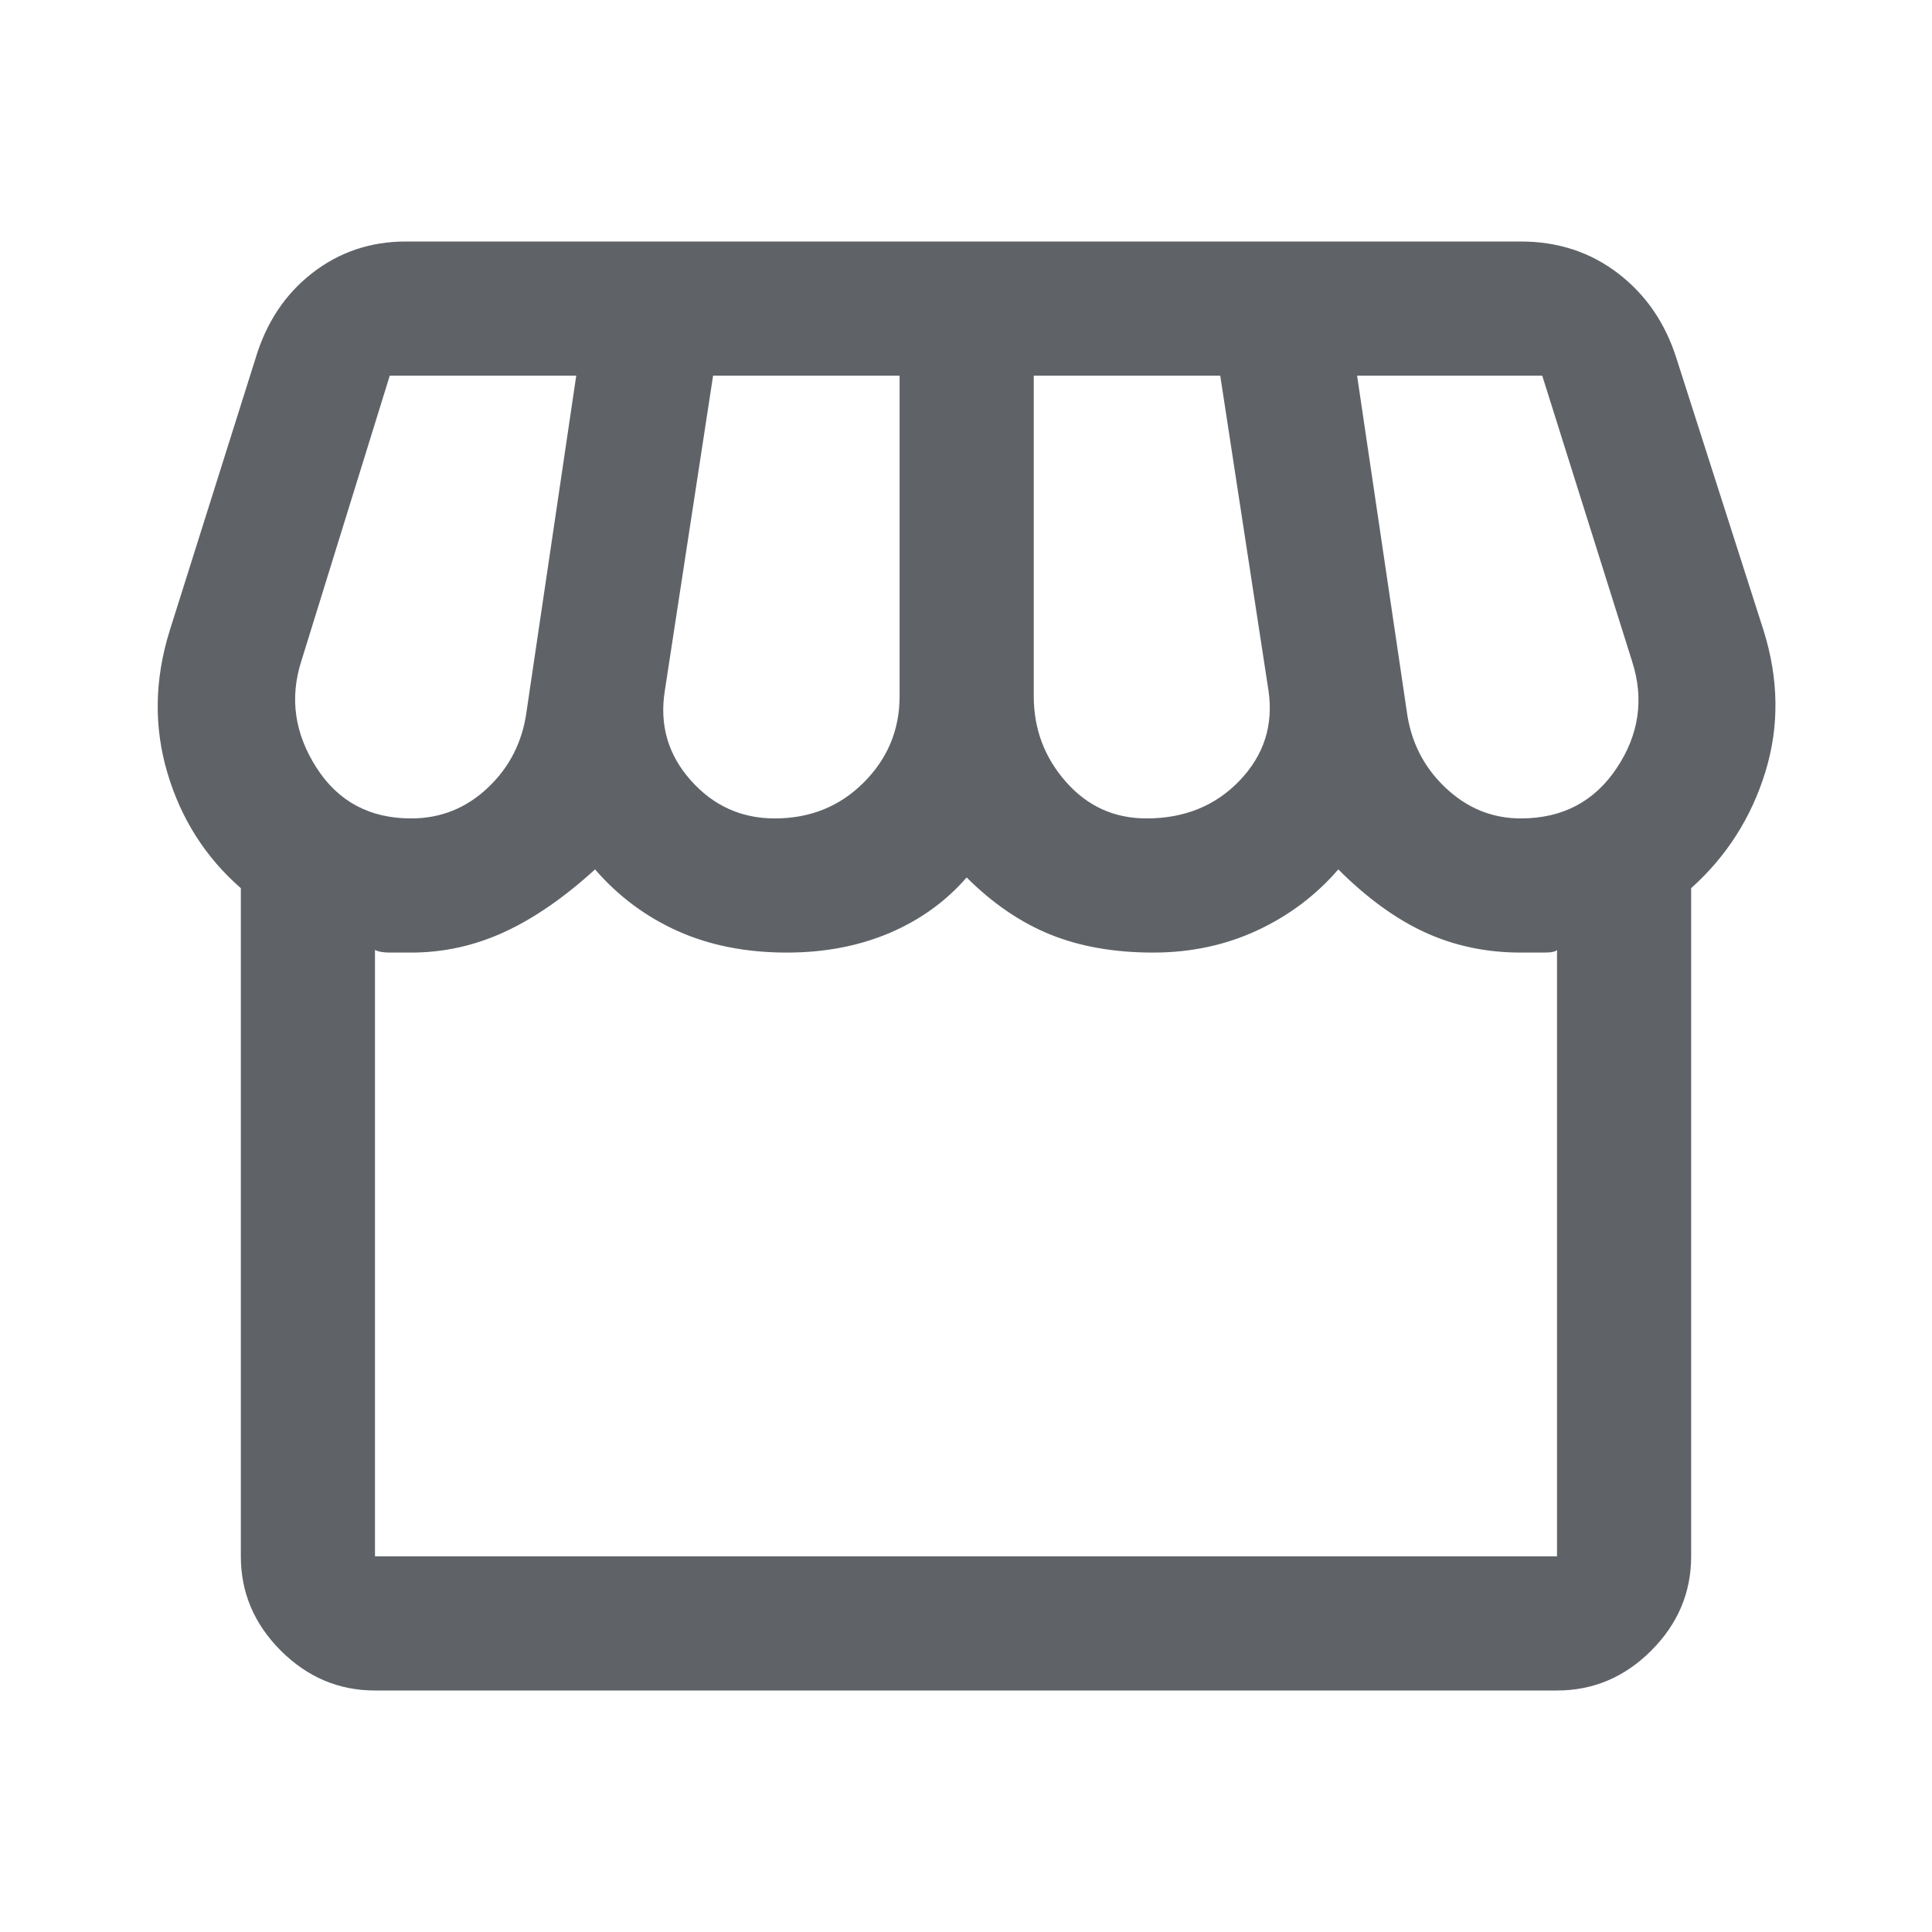
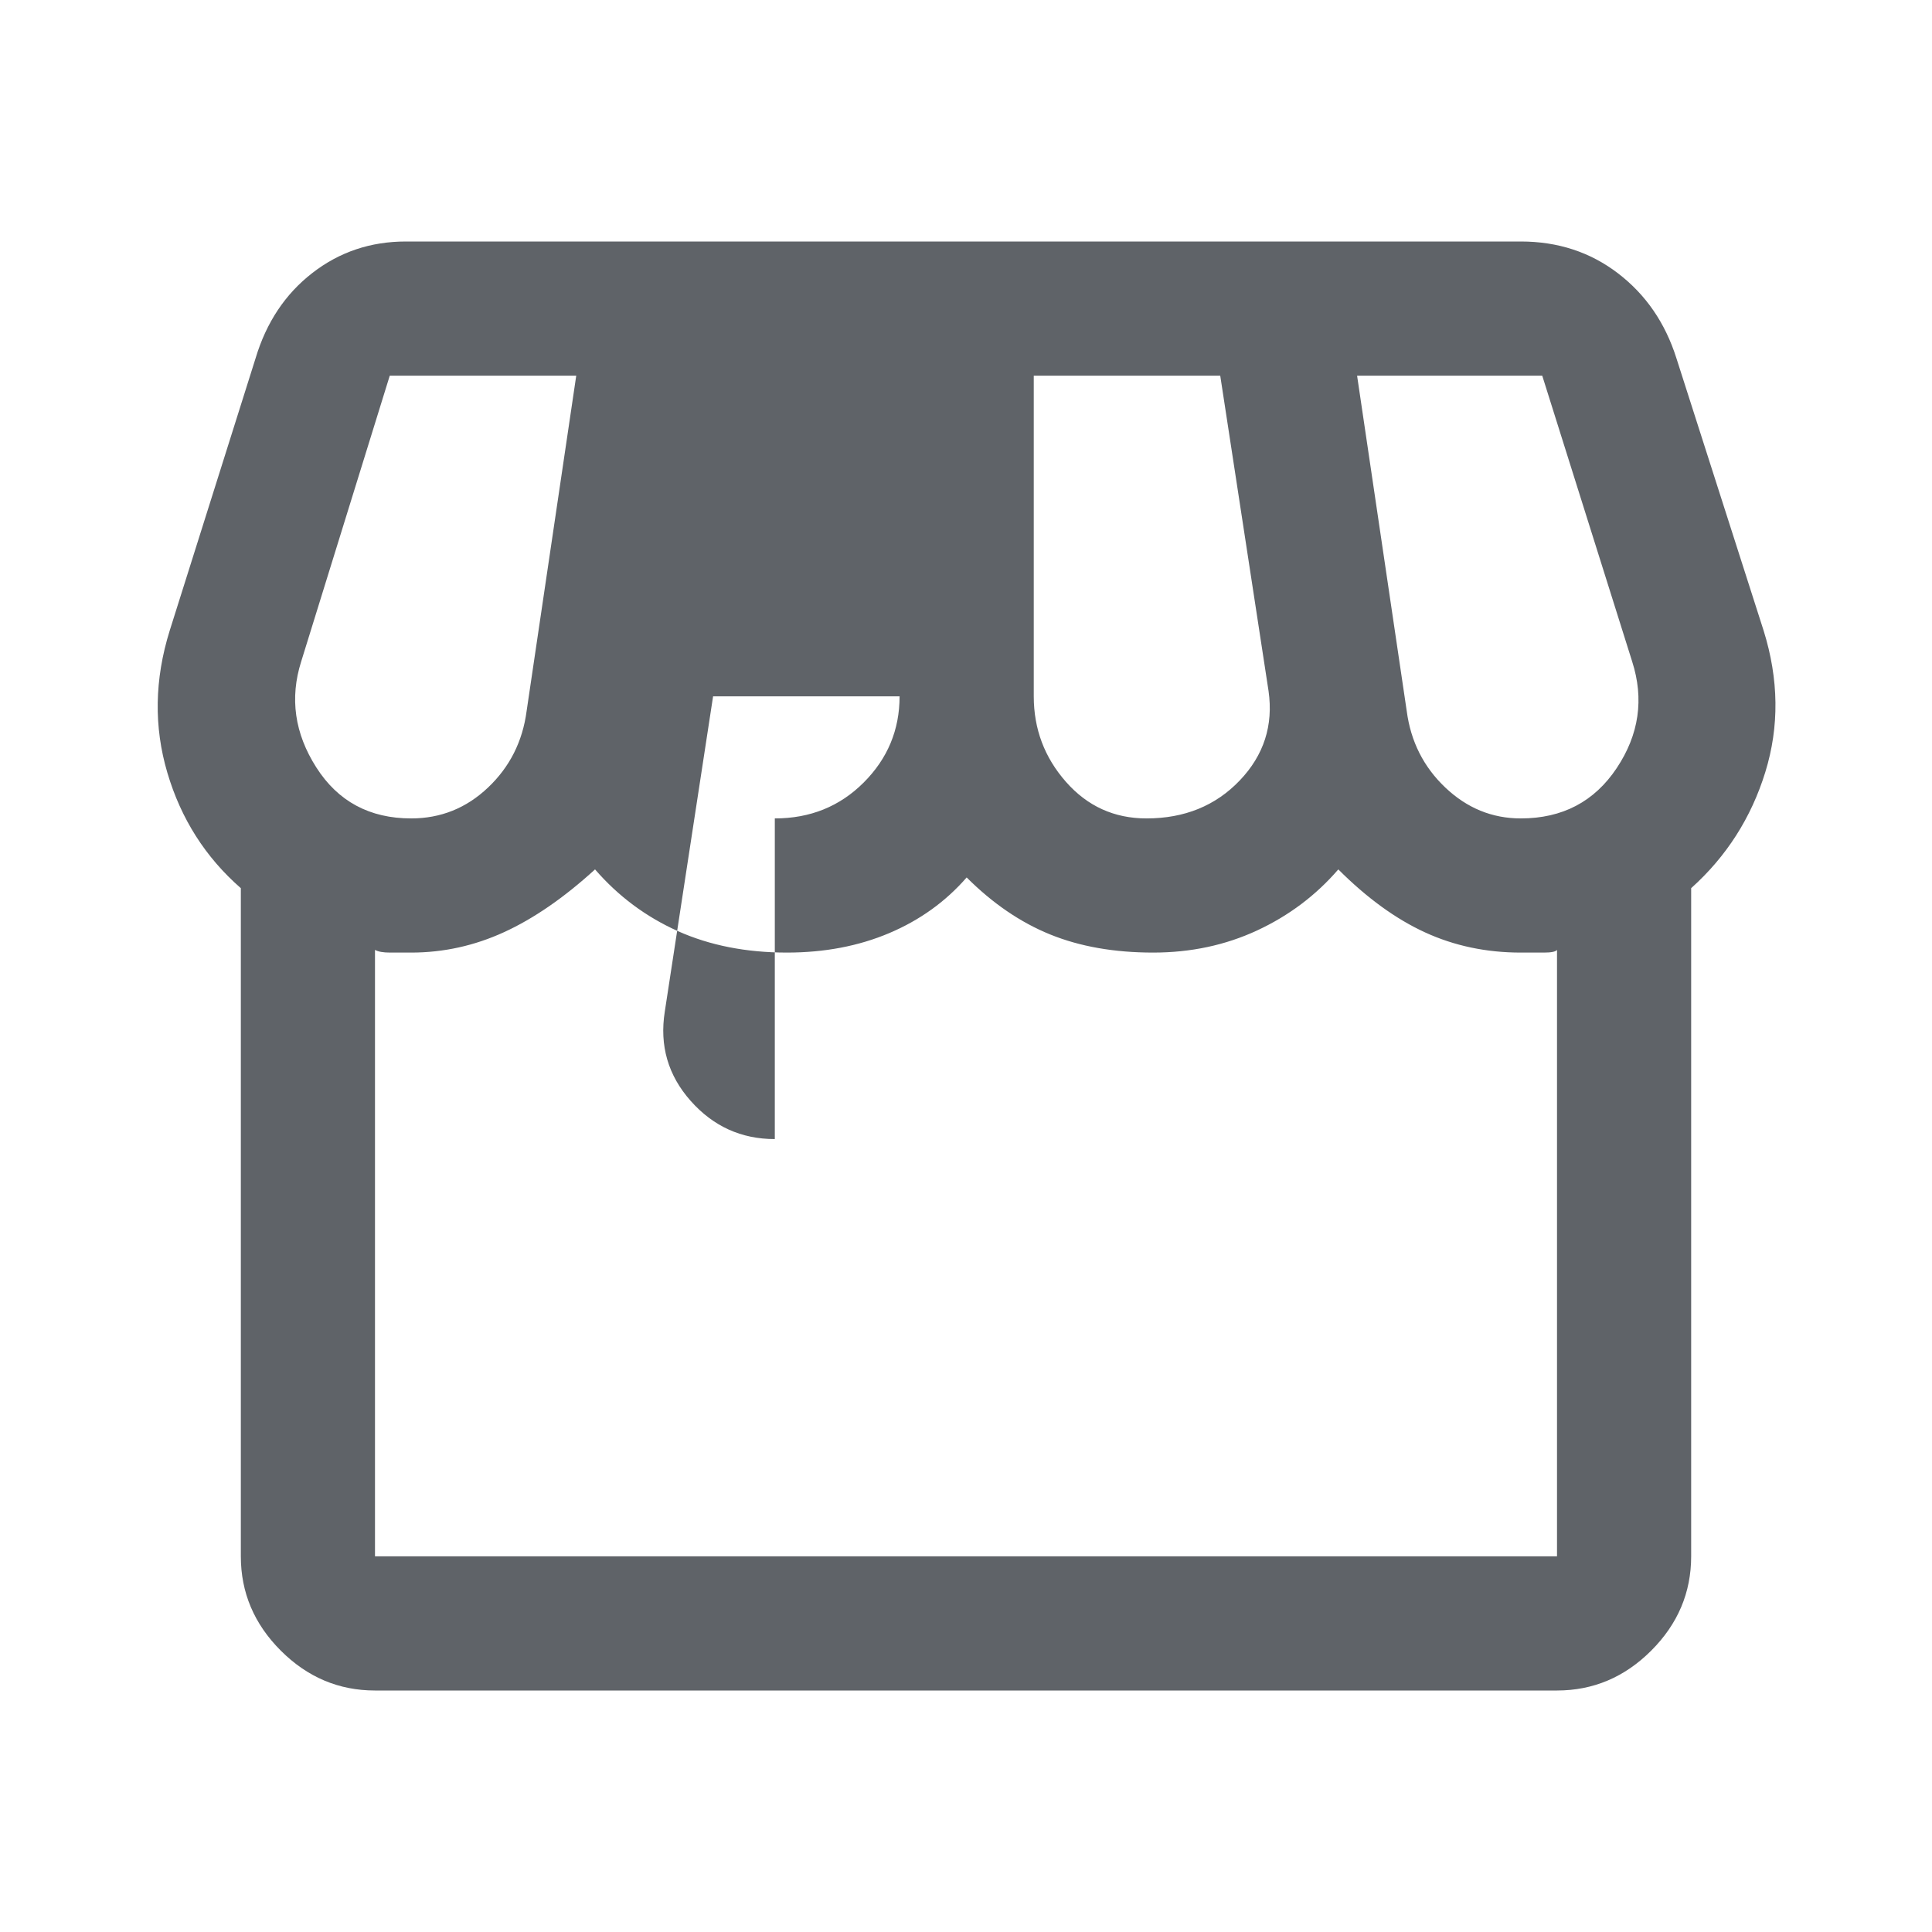
<svg xmlns="http://www.w3.org/2000/svg" height="40px" viewBox="0 -960 960 960" width="40px" fill="#5f6368">
-   <path d="M840.33-518.67v332q0 27-19.83 46.84Q800.67-120 773.67-120H186.33q-27 0-46.83-19.83-19.83-19.84-19.83-46.84v-332q-26.34-23-36.5-57.33-10.17-34.33 1.16-70.67L127-782q8-26.67 28.17-42.33Q175.33-840 201.67-840h554q27.66 0 48.33 15.83 20.67 15.84 29 42.17l43.33 135.33q11.34 36.34.84 70.34t-36.84 57.66Zm-270.66-34.66q28.33 0 46.33-18.84 18-18.83 14.33-44.5l-24-156.66h-92.66V-614q0 24.33 16 42.5t40 18.17Zm-184.67 0q26.33 0 44.17-17.84Q447-589 447-614v-159.33h-92.67l-24 156.66q-4 25.34 12.84 44.34 16.83 19 41.83 19Zm-180.67 0q22 0 38.17-15.34 16.17-15.33 19.17-38l24.66-166.66h-92.66l-44 142q-8.67 27.33 7.5 52.66 16.16 25.34 47.16 25.34Zm551.34 0q31 0 47.66-25 16.67-25 7.67-53l-44.67-142h-92L699-606.67q3 22.67 19.17 38 16.16 15.34 37.5 15.34ZM186.33-186.67h587.34V-488q-1 1.33-6.5 1.33h-11.5q-25.67 0-47.5-10-21.84-10-43.17-31.33-16.67 19.33-40.33 30.33-23.67 11-51.67 11-29 0-51.17-9-22.16-9-41.5-28.33-15.66 18-38.5 27.67-22.83 9.66-50.83 9.66-30.33 0-54.17-10.66Q313-508 295.67-528q-23 21-45.17 31.17-22.17 10.16-46.17 10.16h-10.5q-5.16 0-7.5-1.33v301.33Zm587.34 0H186.33h587.34Z" />
+   <path d="M840.33-518.67v332q0 27-19.83 46.84Q800.67-120 773.67-120H186.33q-27 0-46.83-19.83-19.83-19.84-19.83-46.84v-332q-26.34-23-36.5-57.33-10.17-34.33 1.16-70.67L127-782q8-26.67 28.17-42.33Q175.33-840 201.67-840h554q27.66 0 48.33 15.83 20.67 15.84 29 42.17l43.33 135.33q11.34 36.34.84 70.34t-36.84 57.66Zm-270.66-34.66q28.33 0 46.33-18.84 18-18.83 14.33-44.5l-24-156.66h-92.66V-614q0 24.33 16 42.5t40 18.17Zm-184.67 0q26.33 0 44.17-17.84Q447-589 447-614h-92.67l-24 156.66q-4 25.34 12.84 44.34 16.83 19 41.83 19Zm-180.67 0q22 0 38.17-15.34 16.17-15.33 19.17-38l24.66-166.66h-92.66l-44 142q-8.67 27.33 7.5 52.66 16.16 25.34 47.16 25.34Zm551.34 0q31 0 47.66-25 16.67-25 7.67-53l-44.67-142h-92L699-606.67q3 22.67 19.17 38 16.16 15.34 37.5 15.34ZM186.33-186.67h587.34V-488q-1 1.33-6.5 1.33h-11.5q-25.67 0-47.5-10-21.84-10-43.17-31.33-16.67 19.33-40.33 30.33-23.67 11-51.67 11-29 0-51.17-9-22.16-9-41.5-28.33-15.66 18-38.5 27.67-22.83 9.66-50.83 9.66-30.33 0-54.17-10.66Q313-508 295.67-528q-23 21-45.17 31.17-22.17 10.16-46.17 10.16h-10.5q-5.16 0-7.5-1.33v301.33Zm587.34 0H186.33h587.34Z" />
</svg>